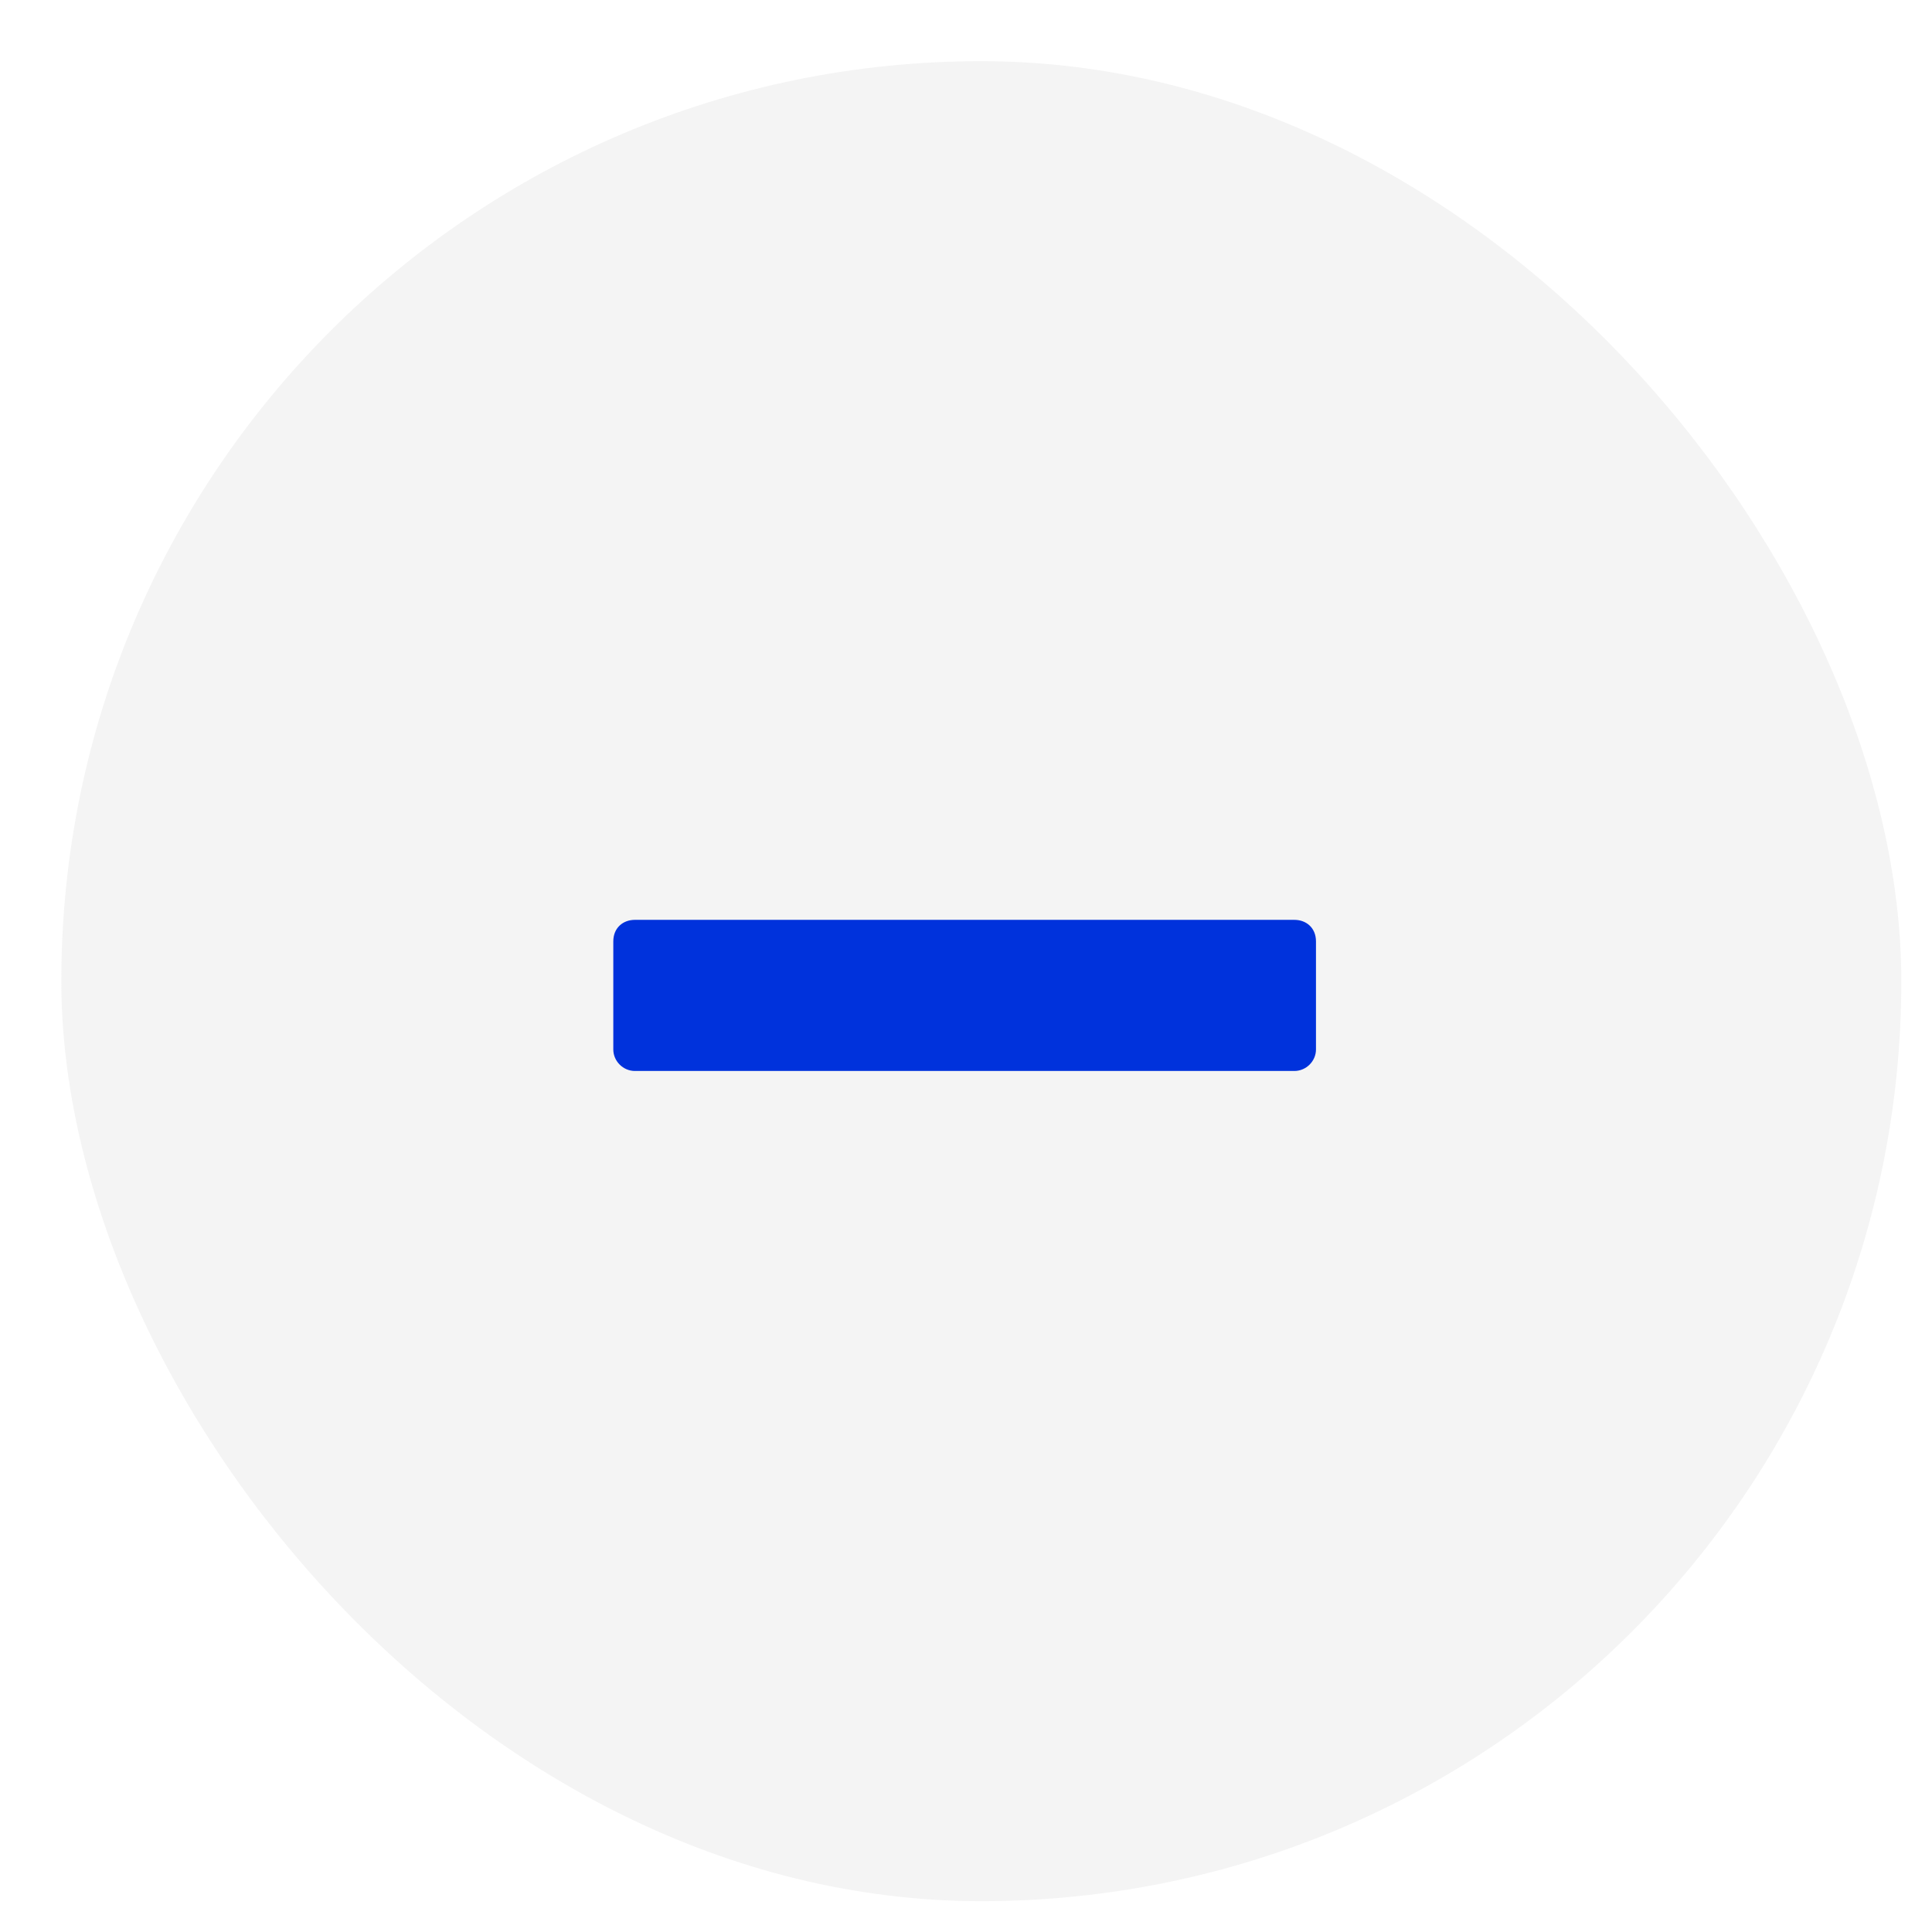
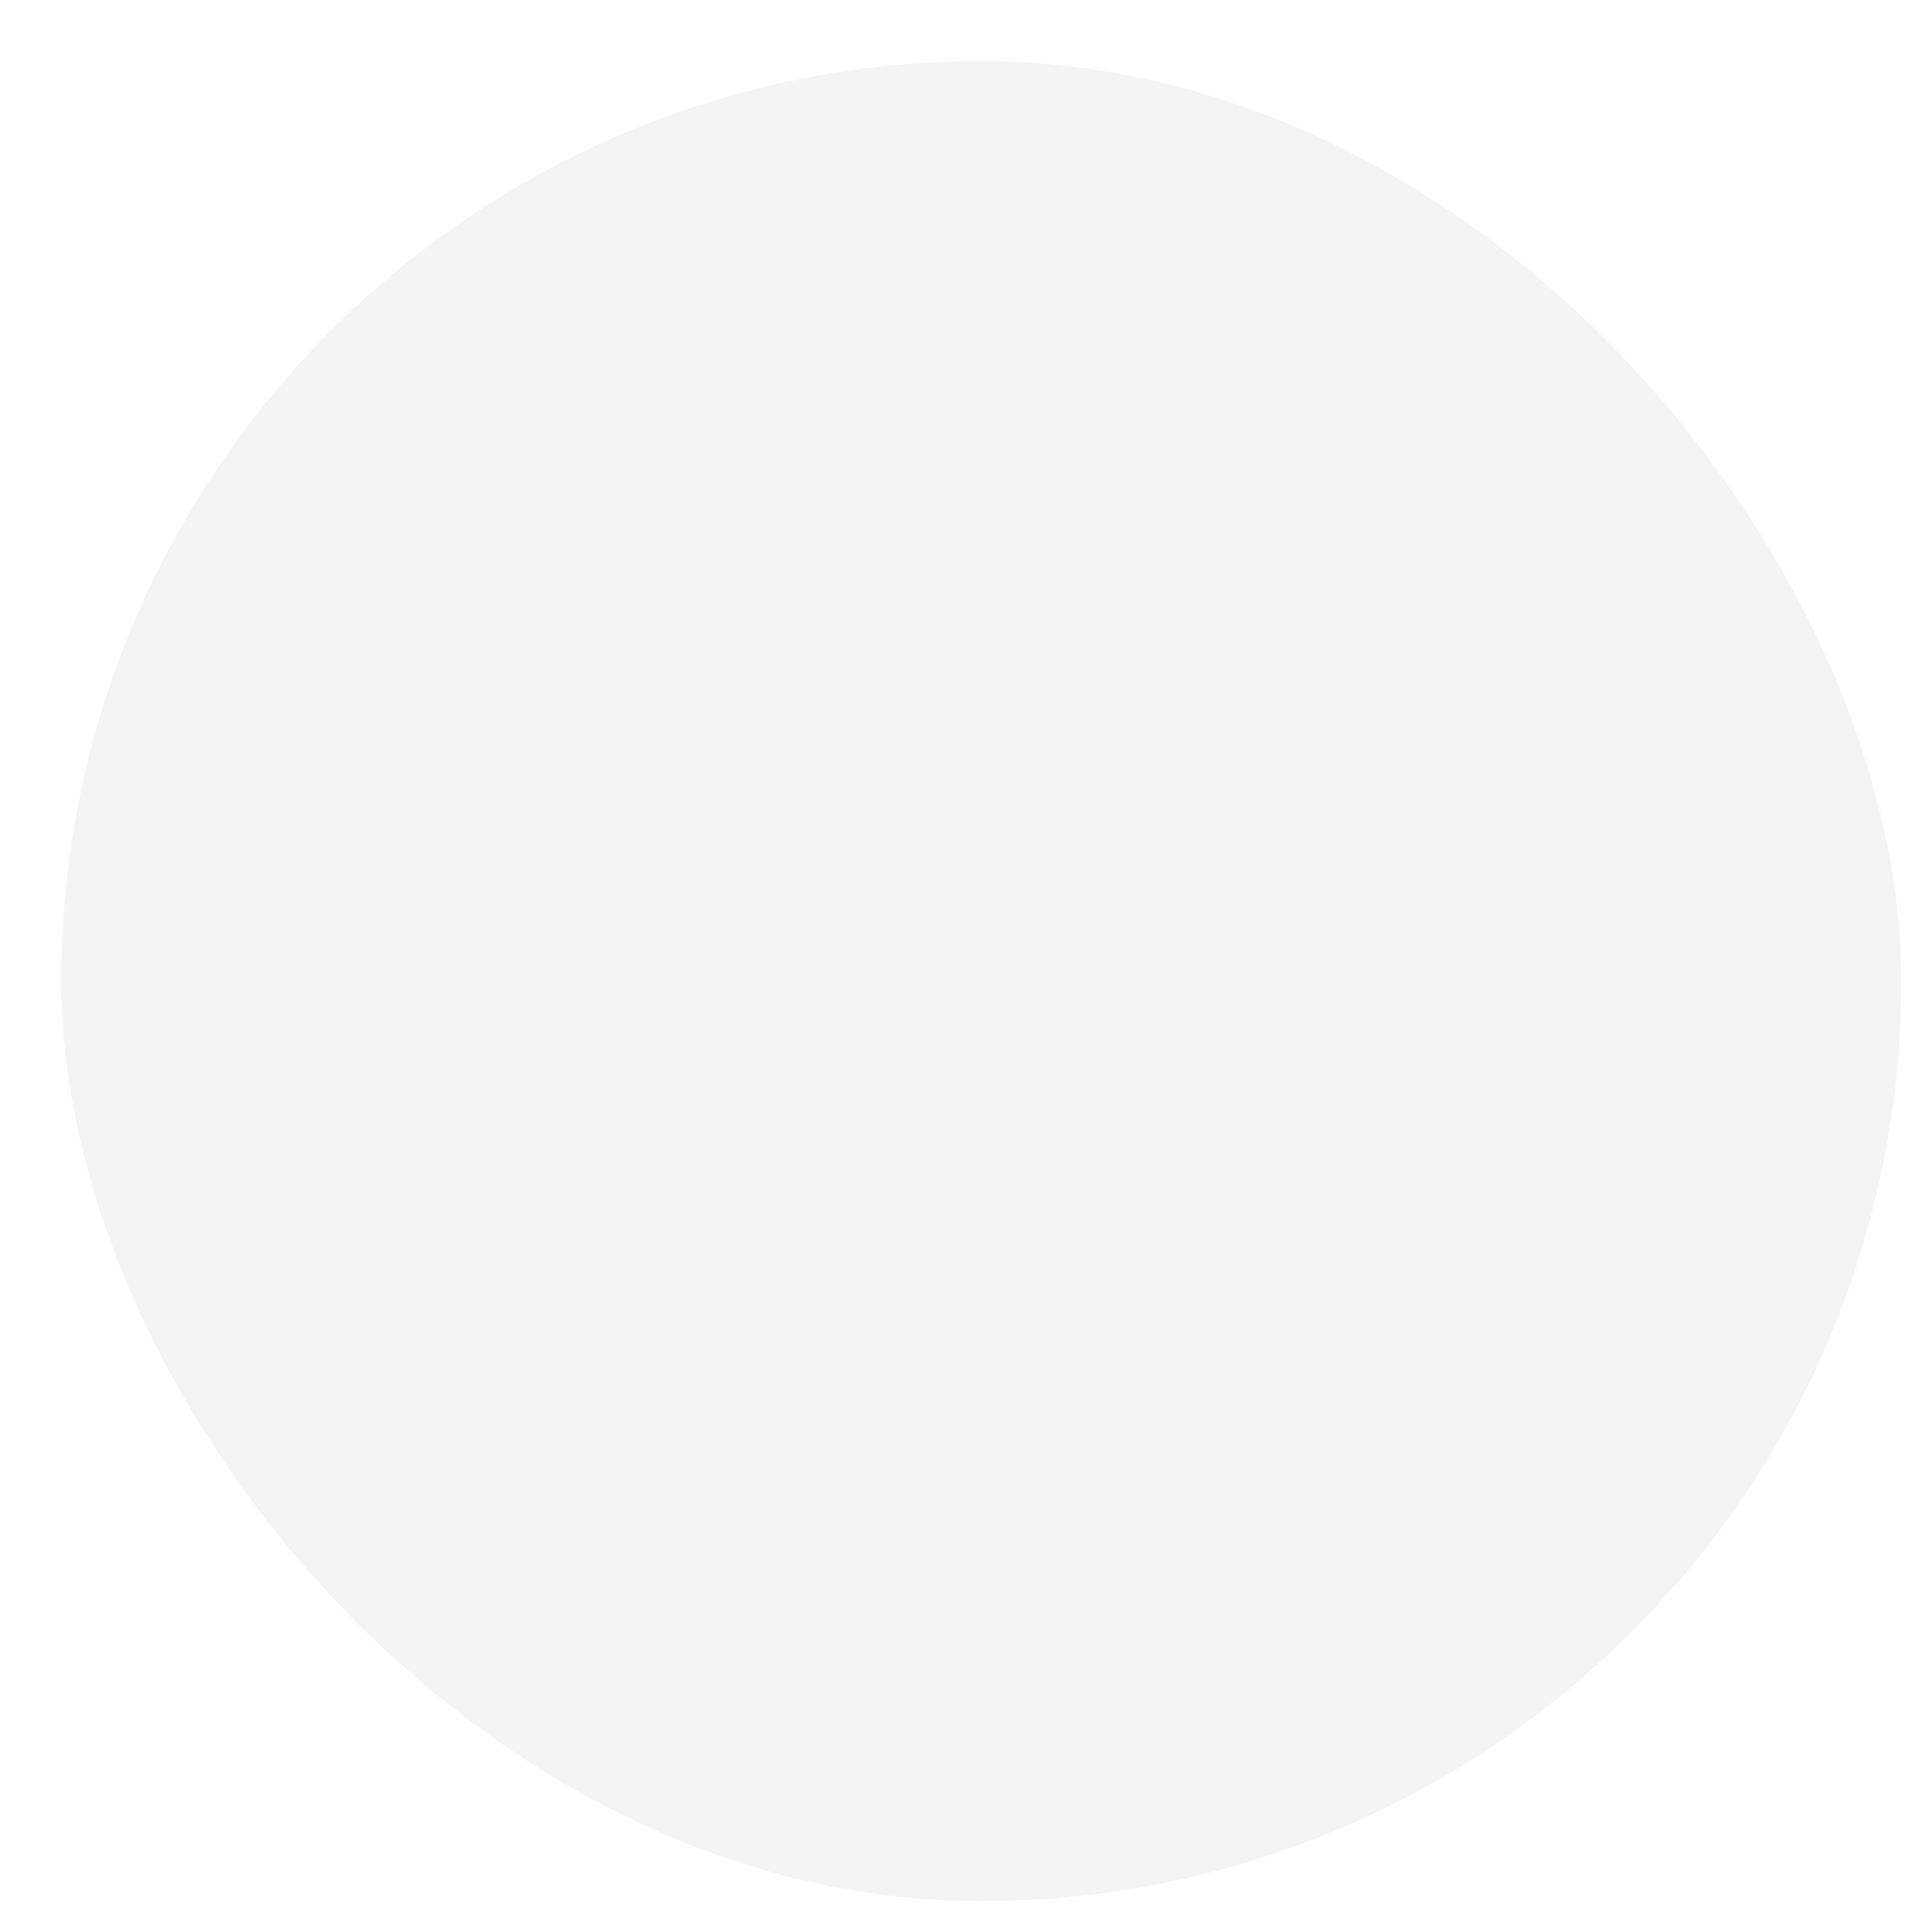
<svg xmlns="http://www.w3.org/2000/svg" width="27" height="27" viewBox="0 0 27 27" fill="none">
  <rect x="0.857" y="0.855" width="25.714" height="25.714" rx="12.857" fill="#DBDBDB" fill-opacity="0.3" />
-   <path d="M8.873 14.967C8.708 14.967 8.571 14.83 8.571 14.666V13.157C8.571 12.965 8.708 12.855 8.873 12.855H18.089C18.254 12.855 18.391 12.965 18.391 13.157V14.666C18.391 14.83 18.254 14.967 18.089 14.967H8.873Z" fill="#0032DC" />
</svg>